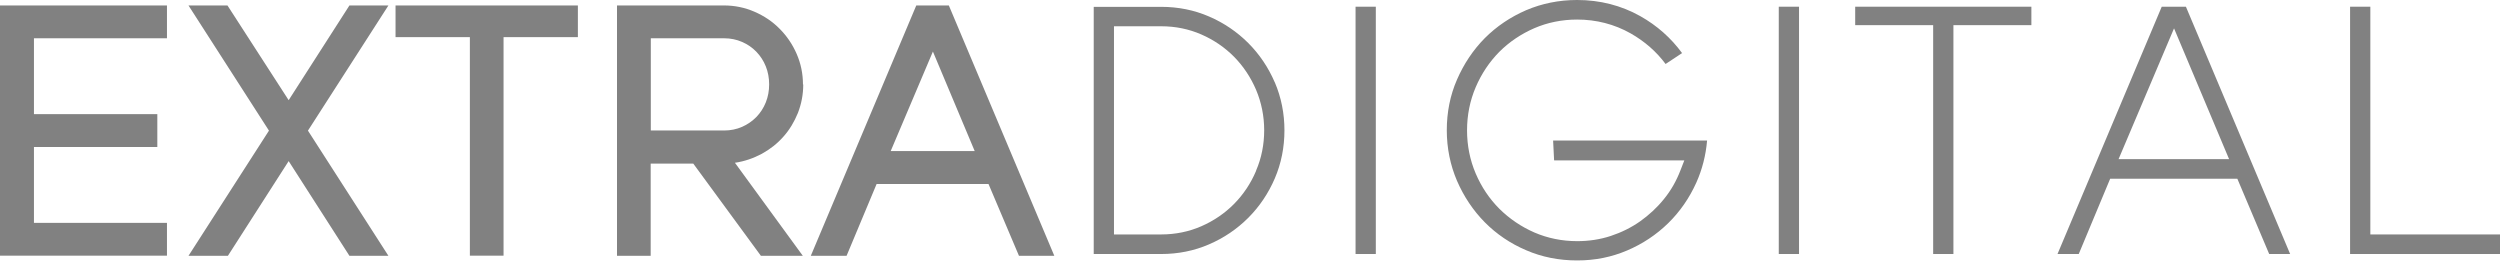
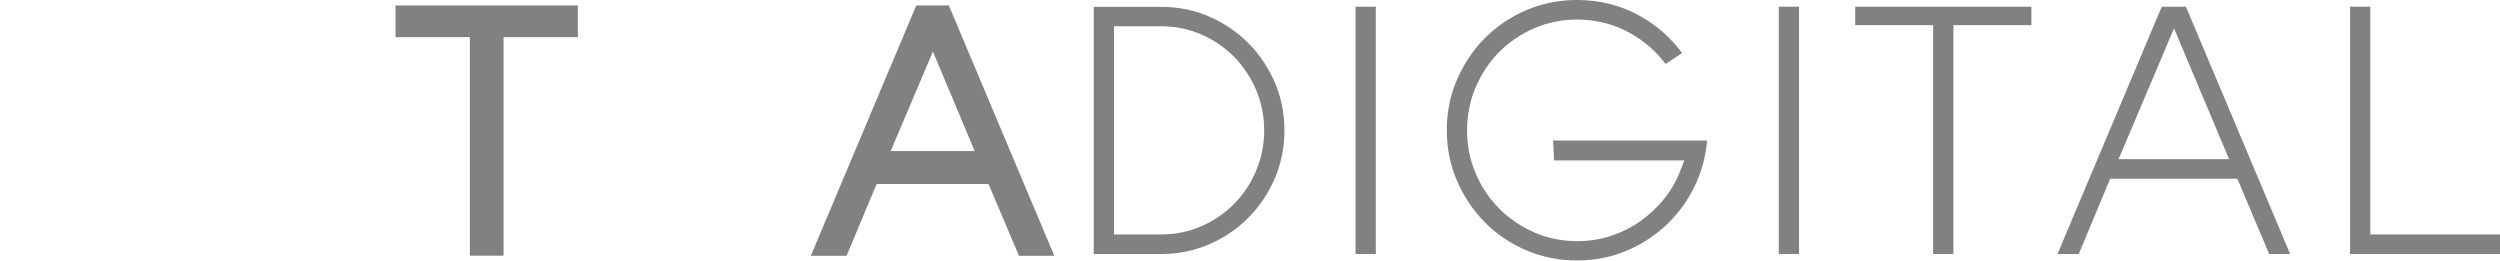
<svg xmlns="http://www.w3.org/2000/svg" id="Capa_2" viewBox="0 0 178.93 18.67">
  <defs>
    <style>.cls-1{fill:#818181;}</style>
  </defs>
  <g id="Capa_1-2">
    <g>
-       <path class="cls-1" d="M2.43,2.74v5.43H11.26v2.35H2.43v5.43H11.95v2.35H0V.39H11.95V2.74H2.43Z" />
-       <path class="cls-1" d="M27.8,.39l-5.76,8.96,5.76,8.96h-2.79l-4.35-6.78-4.35,6.78h-2.82l5.76-8.96L13.49,.39h2.79l4.38,6.78L25.01,.39h2.79Z" />
      <path class="cls-1" d="M41.36,.39V2.66h-5.32v15.64h-2.41V2.66h-5.32V.39h13.05Z" />
-       <path class="cls-1" d="M57.49,6.04c0,.72-.13,1.39-.38,2.04-.26,.64-.6,1.21-1.04,1.7-.44,.5-.95,.9-1.55,1.23-.6,.32-1.24,.54-1.92,.64l4.86,6.66h-3l-4.84-6.6h-3.05v6.6h-2.41V.39h7.65c.77,0,1.5,.15,2.19,.45,.69,.3,1.29,.7,1.8,1.22,.51,.51,.92,1.11,1.22,1.8,.3,.69,.45,1.42,.45,2.19Zm-5.66,3.3c.46,0,.89-.09,1.28-.26,.39-.17,.73-.41,1.02-.7,.29-.3,.52-.65,.68-1.05,.16-.4,.24-.83,.24-1.29s-.08-.89-.24-1.29c-.16-.4-.39-.75-.68-1.05-.29-.3-.63-.53-1.02-.7-.39-.17-.82-.26-1.28-.26h-5.25v6.6h5.25Z" />
      <path class="cls-1" d="M67.91,.39l7.55,17.92h-2.53l-2.18-5.14h-8.01l-2.15,5.14h-2.56L65.58,.39h2.33Zm-4.17,10.42h6.02l-2.99-7.12-3.02,7.12Z" />
    </g>
    <g>
      <path class="cls-1" d="M91.24,5.9c-.46-1.07-1.1-2.02-1.9-2.82-.8-.8-1.74-1.44-2.81-1.9-1.06-.46-2.21-.69-3.42-.69h-4.83V18.18h4.83c1.21,0,2.36-.23,3.42-.69,1.07-.46,2.01-1.1,2.81-1.9,.8-.8,1.44-1.75,1.9-2.82,.46-1.07,.69-2.23,.69-3.44s-.23-2.36-.69-3.44Zm-1.34,6.33c-.38,.9-.91,1.69-1.57,2.36-.66,.67-1.45,1.21-2.34,1.6-.89,.39-1.86,.59-2.88,.59h-3.38V1.88h3.38c1.02,0,1.99,.2,2.88,.59,.89,.39,1.68,.93,2.34,1.6,.66,.67,1.19,1.47,1.57,2.36,.38,.9,.58,1.88,.58,2.89s-.19,1.99-.58,2.89Z" />
      <rect class="cls-1" x="97.02" y=".48" width="1.45" height="17.7" />
      <path class="cls-1" d="M111.24,11.48h9.31l-.28,.72c-.29,.75-.68,1.44-1.18,2.05-.49,.61-1.07,1.14-1.7,1.59-.64,.45-1.35,.8-2.11,1.05-.76,.25-1.57,.37-2.39,.37-1.09,0-2.12-.21-3.07-.62-.94-.41-1.78-.98-2.5-1.69-.72-.72-1.29-1.57-1.7-2.53-.41-.96-.62-2-.62-3.09s.21-2.13,.62-3.09c.41-.96,.98-1.81,1.69-2.53,.71-.71,1.56-1.28,2.5-1.69,.95-.41,1.98-.62,3.07-.62,1.37,0,2.66,.33,3.83,.99,1,.57,1.84,1.3,2.5,2.19l1.18-.78c-.79-1.08-1.79-1.97-3-2.65-1.36-.76-2.88-1.15-4.51-1.15-1.3,0-2.52,.25-3.65,.73-1.13,.49-2.12,1.16-2.96,2-.83,.84-1.5,1.84-1.99,2.97-.49,1.12-.73,2.34-.73,3.62s.25,2.5,.73,3.62c.49,1.13,1.16,2.13,1.99,2.97,.83,.84,1.83,1.52,2.96,2,1.13,.49,2.35,.73,3.65,.73s2.46-.24,3.57-.71c1.11-.47,2.1-1.13,2.94-1.95,.84-.82,1.52-1.8,2.02-2.91,.42-.94,.68-1.95,.77-3.01h-11.02l.07,1.4Z" />
      <rect class="cls-1" x="127.31" y=".48" width="1.45" height="17.7" />
      <polygon class="cls-1" points="132.78 1.8 138.36 1.8 138.36 18.18 139.81 18.18 139.81 1.8 145.39 1.8 145.39 .48 132.78 .48 132.78 1.8" />
      <path class="cls-1" d="M156.45,.48h-1.73l-7.46,17.7h1.52l2.25-5.39h9.1l2.28,5.39h1.5L156.45,.48Zm-4.82,10.91l3.97-9.36,3.94,9.36h-7.91Z" />
      <polygon class="cls-1" points="169.65 16.78 169.65 .48 168.2 .48 168.2 18.18 178.93 18.18 178.93 16.78 169.65 16.78" />
    </g>
  </g>
</svg>